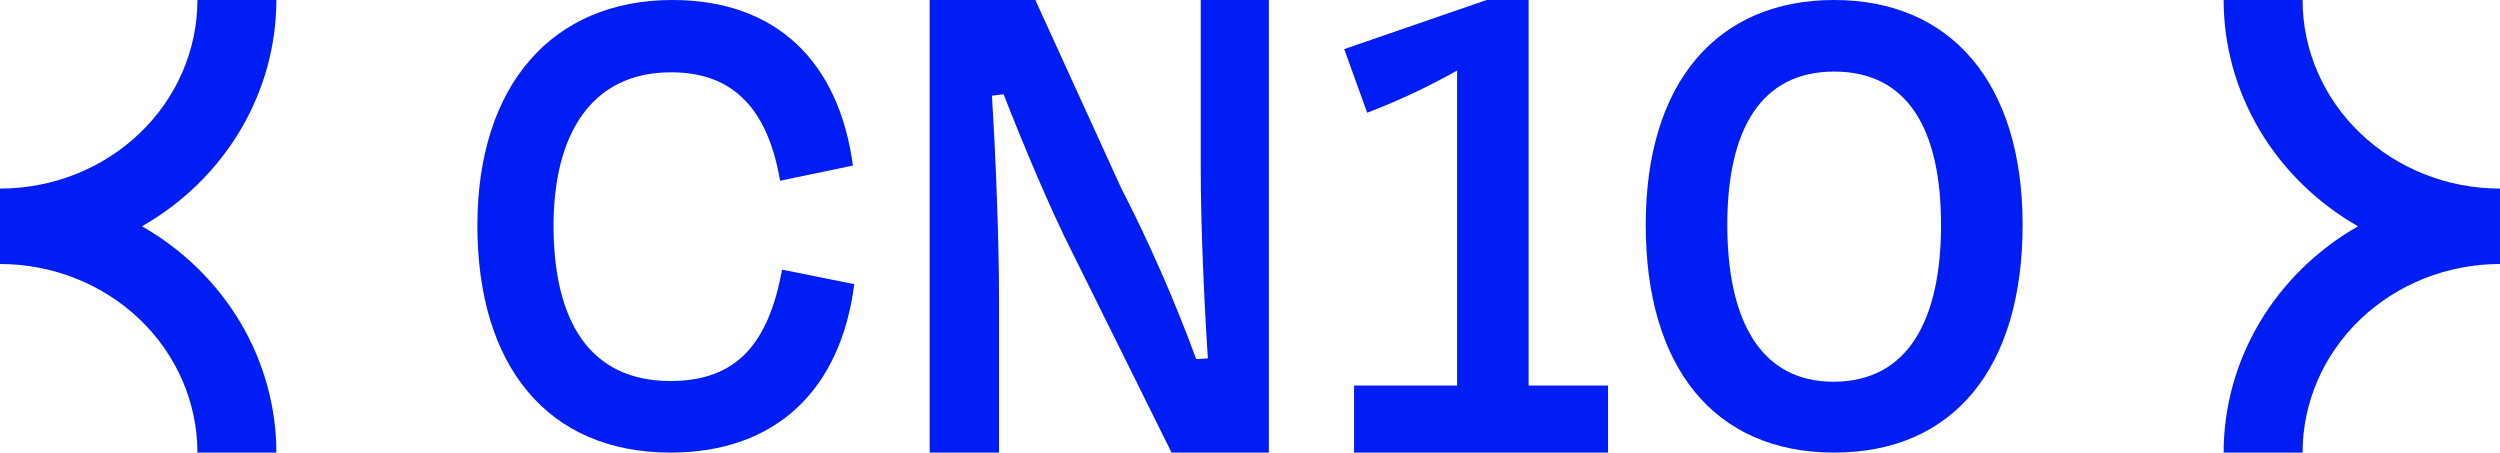
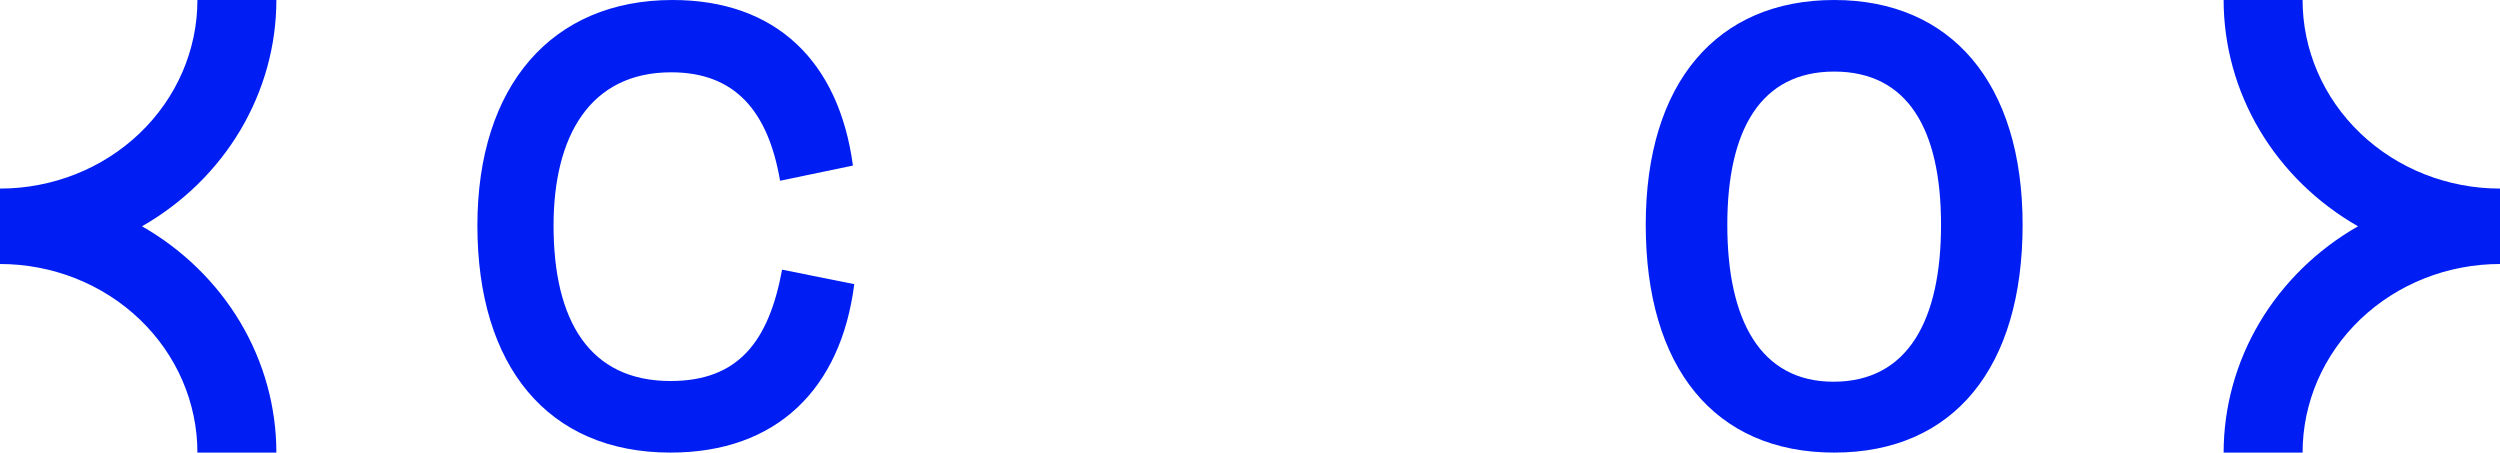
<svg xmlns="http://www.w3.org/2000/svg" width="116" height="21" viewBox="0 0 116 21" fill="none">
  <path d="M-1.23978e-05 8.75V12.25C2.429 12.25 4.759 13.172 6.477 14.813C8.195 16.454 9.16 18.679 9.16 21H12.824C12.822 18.884 12.247 16.805 11.155 14.965C10.062 13.125 8.489 11.587 6.589 10.5C8.489 9.413 10.062 7.875 11.155 6.035C12.247 4.194 12.822 2.115 12.824 0L9.16 0C9.16 2.321 8.195 4.546 6.477 6.187C4.759 7.828 2.429 8.75 -1.23978e-05 8.75Z" fill="#001DF3" />
  <path d="M22.151 10.466C22.151 3.958 25.623 0 31.204 0C36.01 0 38.925 2.851 39.576 7.682L36.196 8.387C35.638 5.133 34.088 3.355 31.142 3.355C27.36 3.355 25.685 6.34 25.685 10.466C25.685 14.895 27.36 17.679 31.111 17.679C34.243 17.679 35.669 15.867 36.289 12.513L39.638 13.184C39.018 18.048 36.041 21 31.111 21C25.406 21 22.151 16.974 22.151 10.466Z" fill="#001DF3" />
-   <path d="M49.726 11.658C48.733 9.701 47.469 6.685 46.566 4.375L46.025 4.439C46.205 7.23 46.355 11.273 46.355 13.807V21H43.136L43.136 0H48.041L52.013 8.706C53.334 11.277 54.5 13.934 55.504 16.663L56.045 16.631C55.865 13.904 55.715 10.375 55.715 7.84L55.715 0H58.874L58.874 21H54.36L49.726 11.658Z" fill="#001DF3" />
-   <path d="M62.828 21V17.888H67.609V3.272C66.265 4.03 64.871 4.684 63.437 5.23L62.372 2.278L68.979 0H70.928V17.888H74.613V21H62.828Z" fill="#001DF3" />
  <path d="M93.849 10.433C93.849 17.041 90.667 21 85.106 21C79.544 21 76.362 17.041 76.362 10.433C76.362 3.824 79.678 0 85.106 0C90.533 0 93.849 3.858 93.849 10.433ZM80.147 10.433C80.147 14.861 81.688 17.712 85.072 17.712C88.523 17.712 90.064 14.861 90.064 10.433C90.064 6.005 88.523 3.321 85.106 3.321C81.688 3.321 80.147 6.038 80.147 10.433Z" fill="#001DF3" />
  <path d="M116 8.75V12.25C113.571 12.25 111.241 13.172 109.523 14.813C107.805 16.454 106.84 18.679 106.84 21H103.176C103.178 18.884 103.753 16.805 104.845 14.965C105.938 13.125 107.511 11.587 109.411 10.5C107.511 9.413 105.938 7.875 104.845 6.035C103.753 4.194 103.178 2.115 103.176 0L106.84 0C106.84 2.321 107.805 4.546 109.523 6.187C111.241 7.828 113.571 8.75 116 8.75Z" fill="#001DF3" />
</svg>